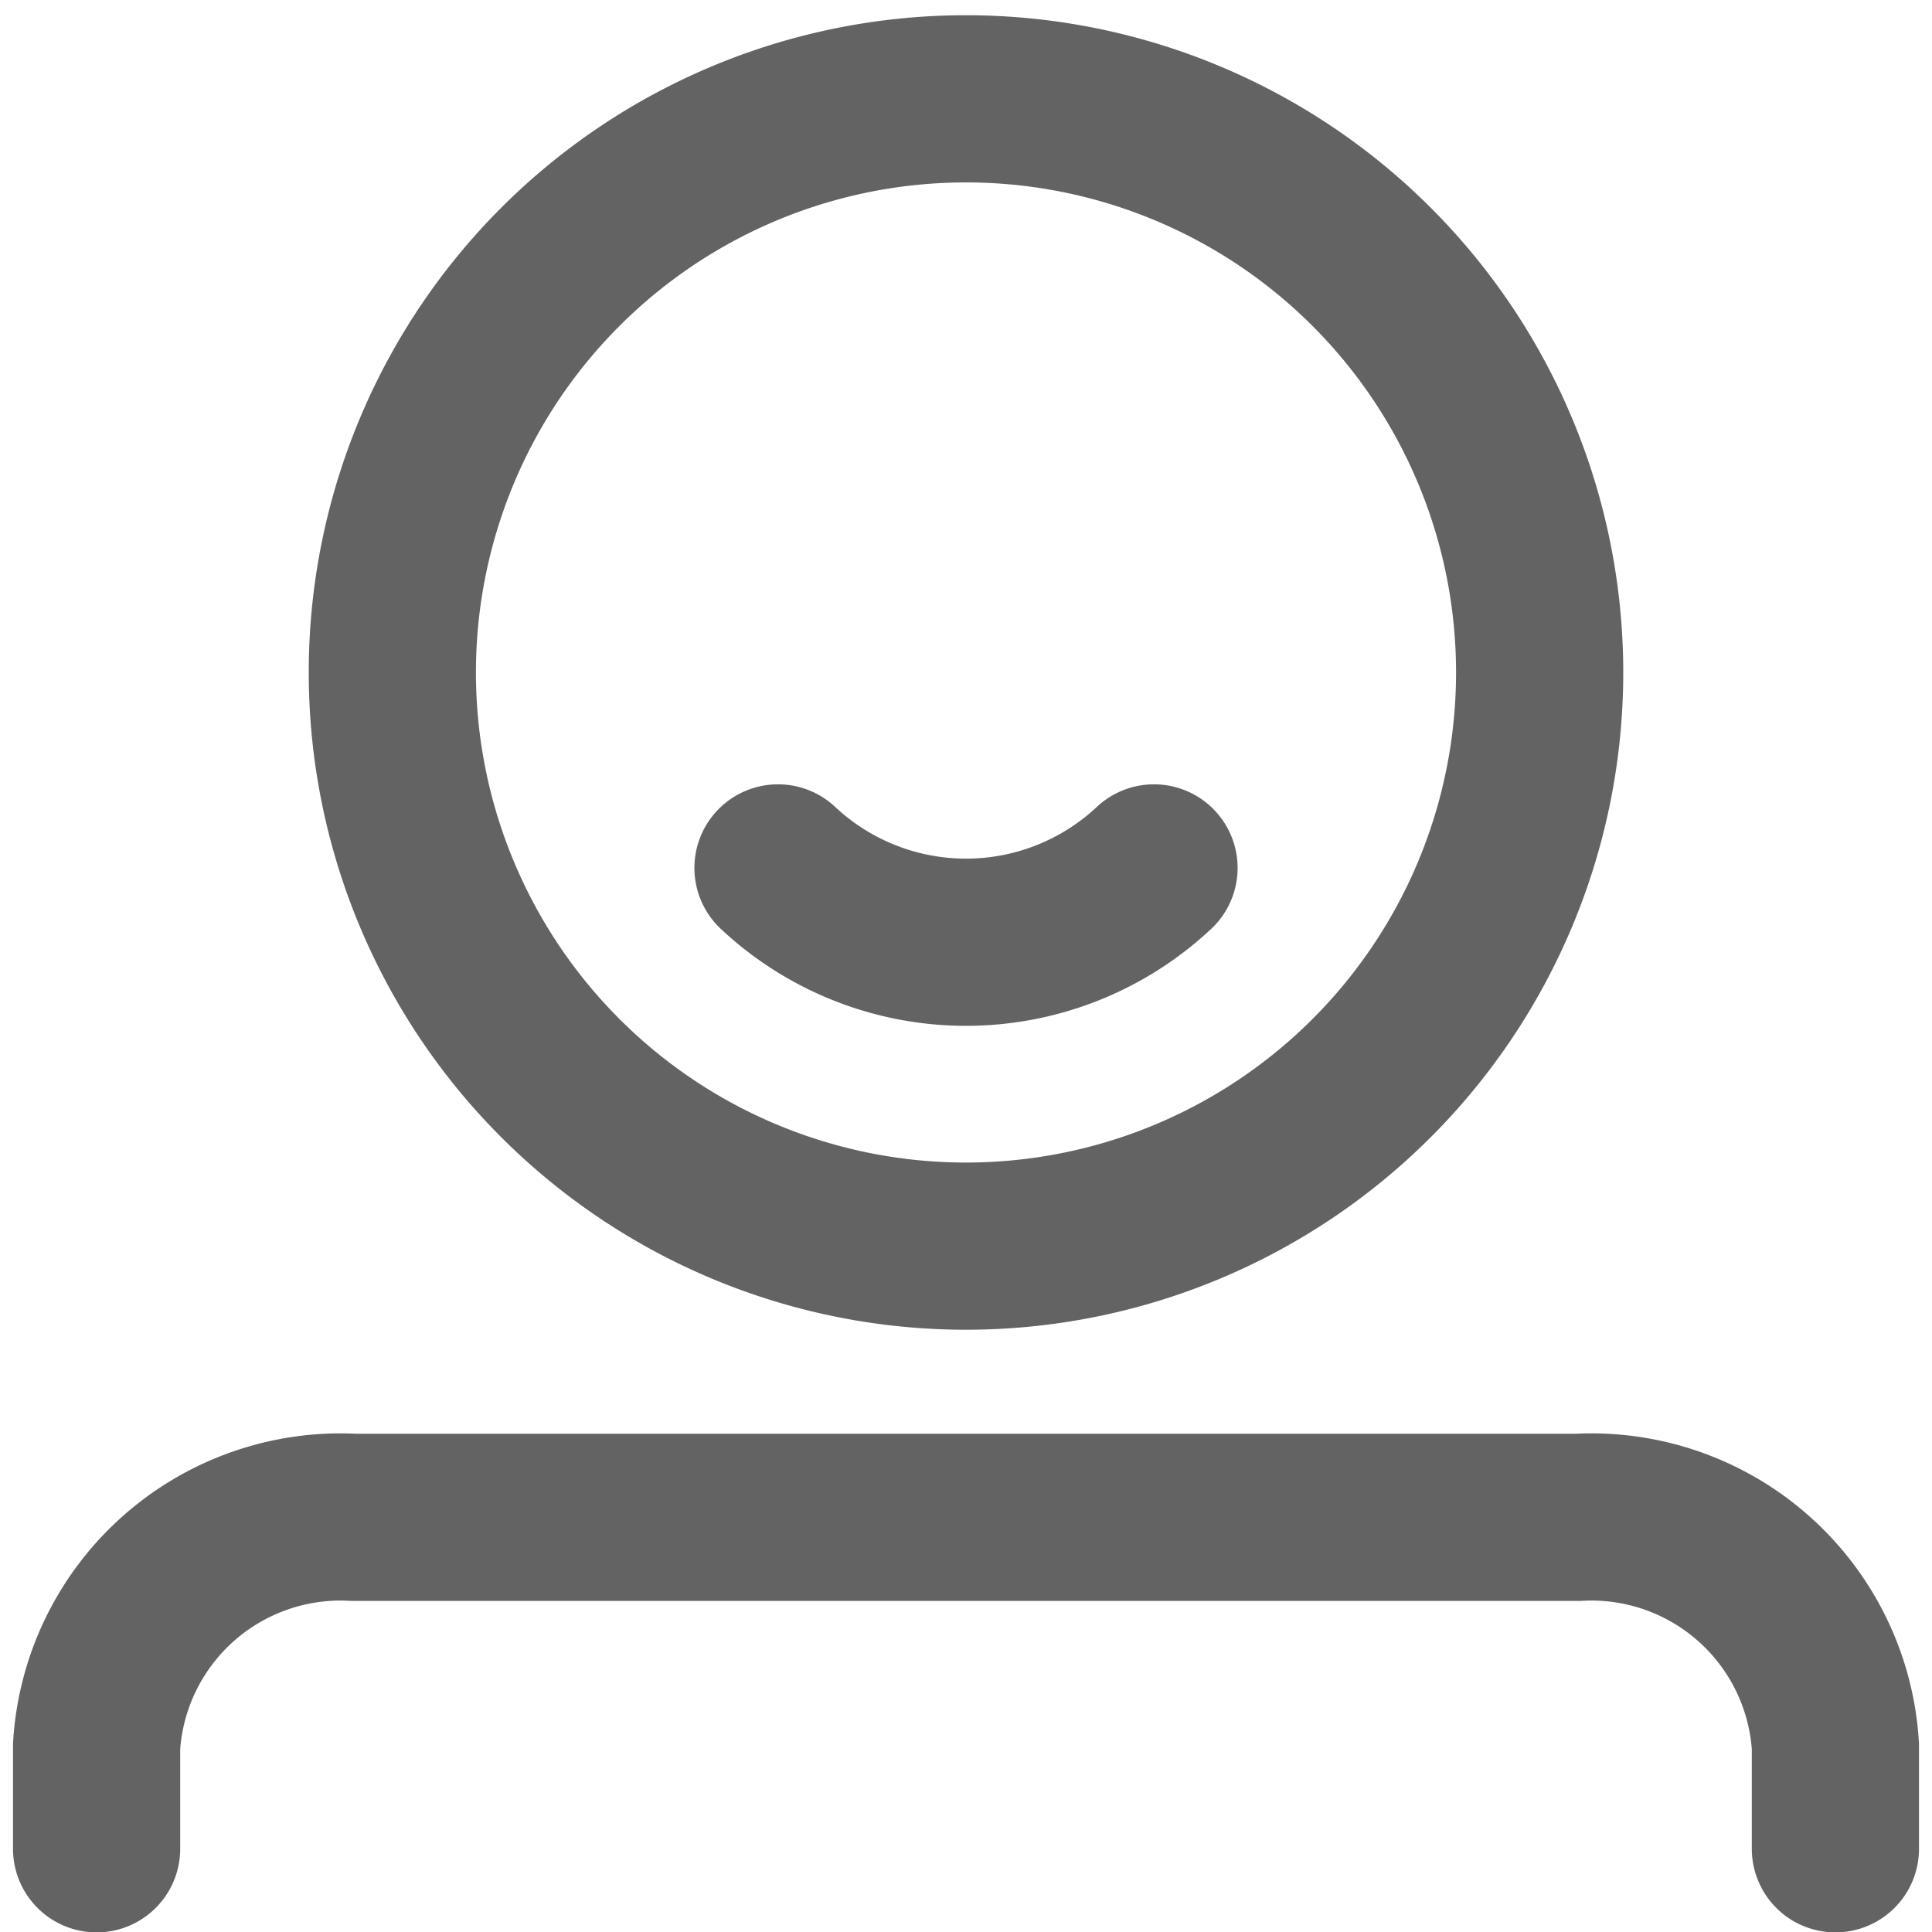
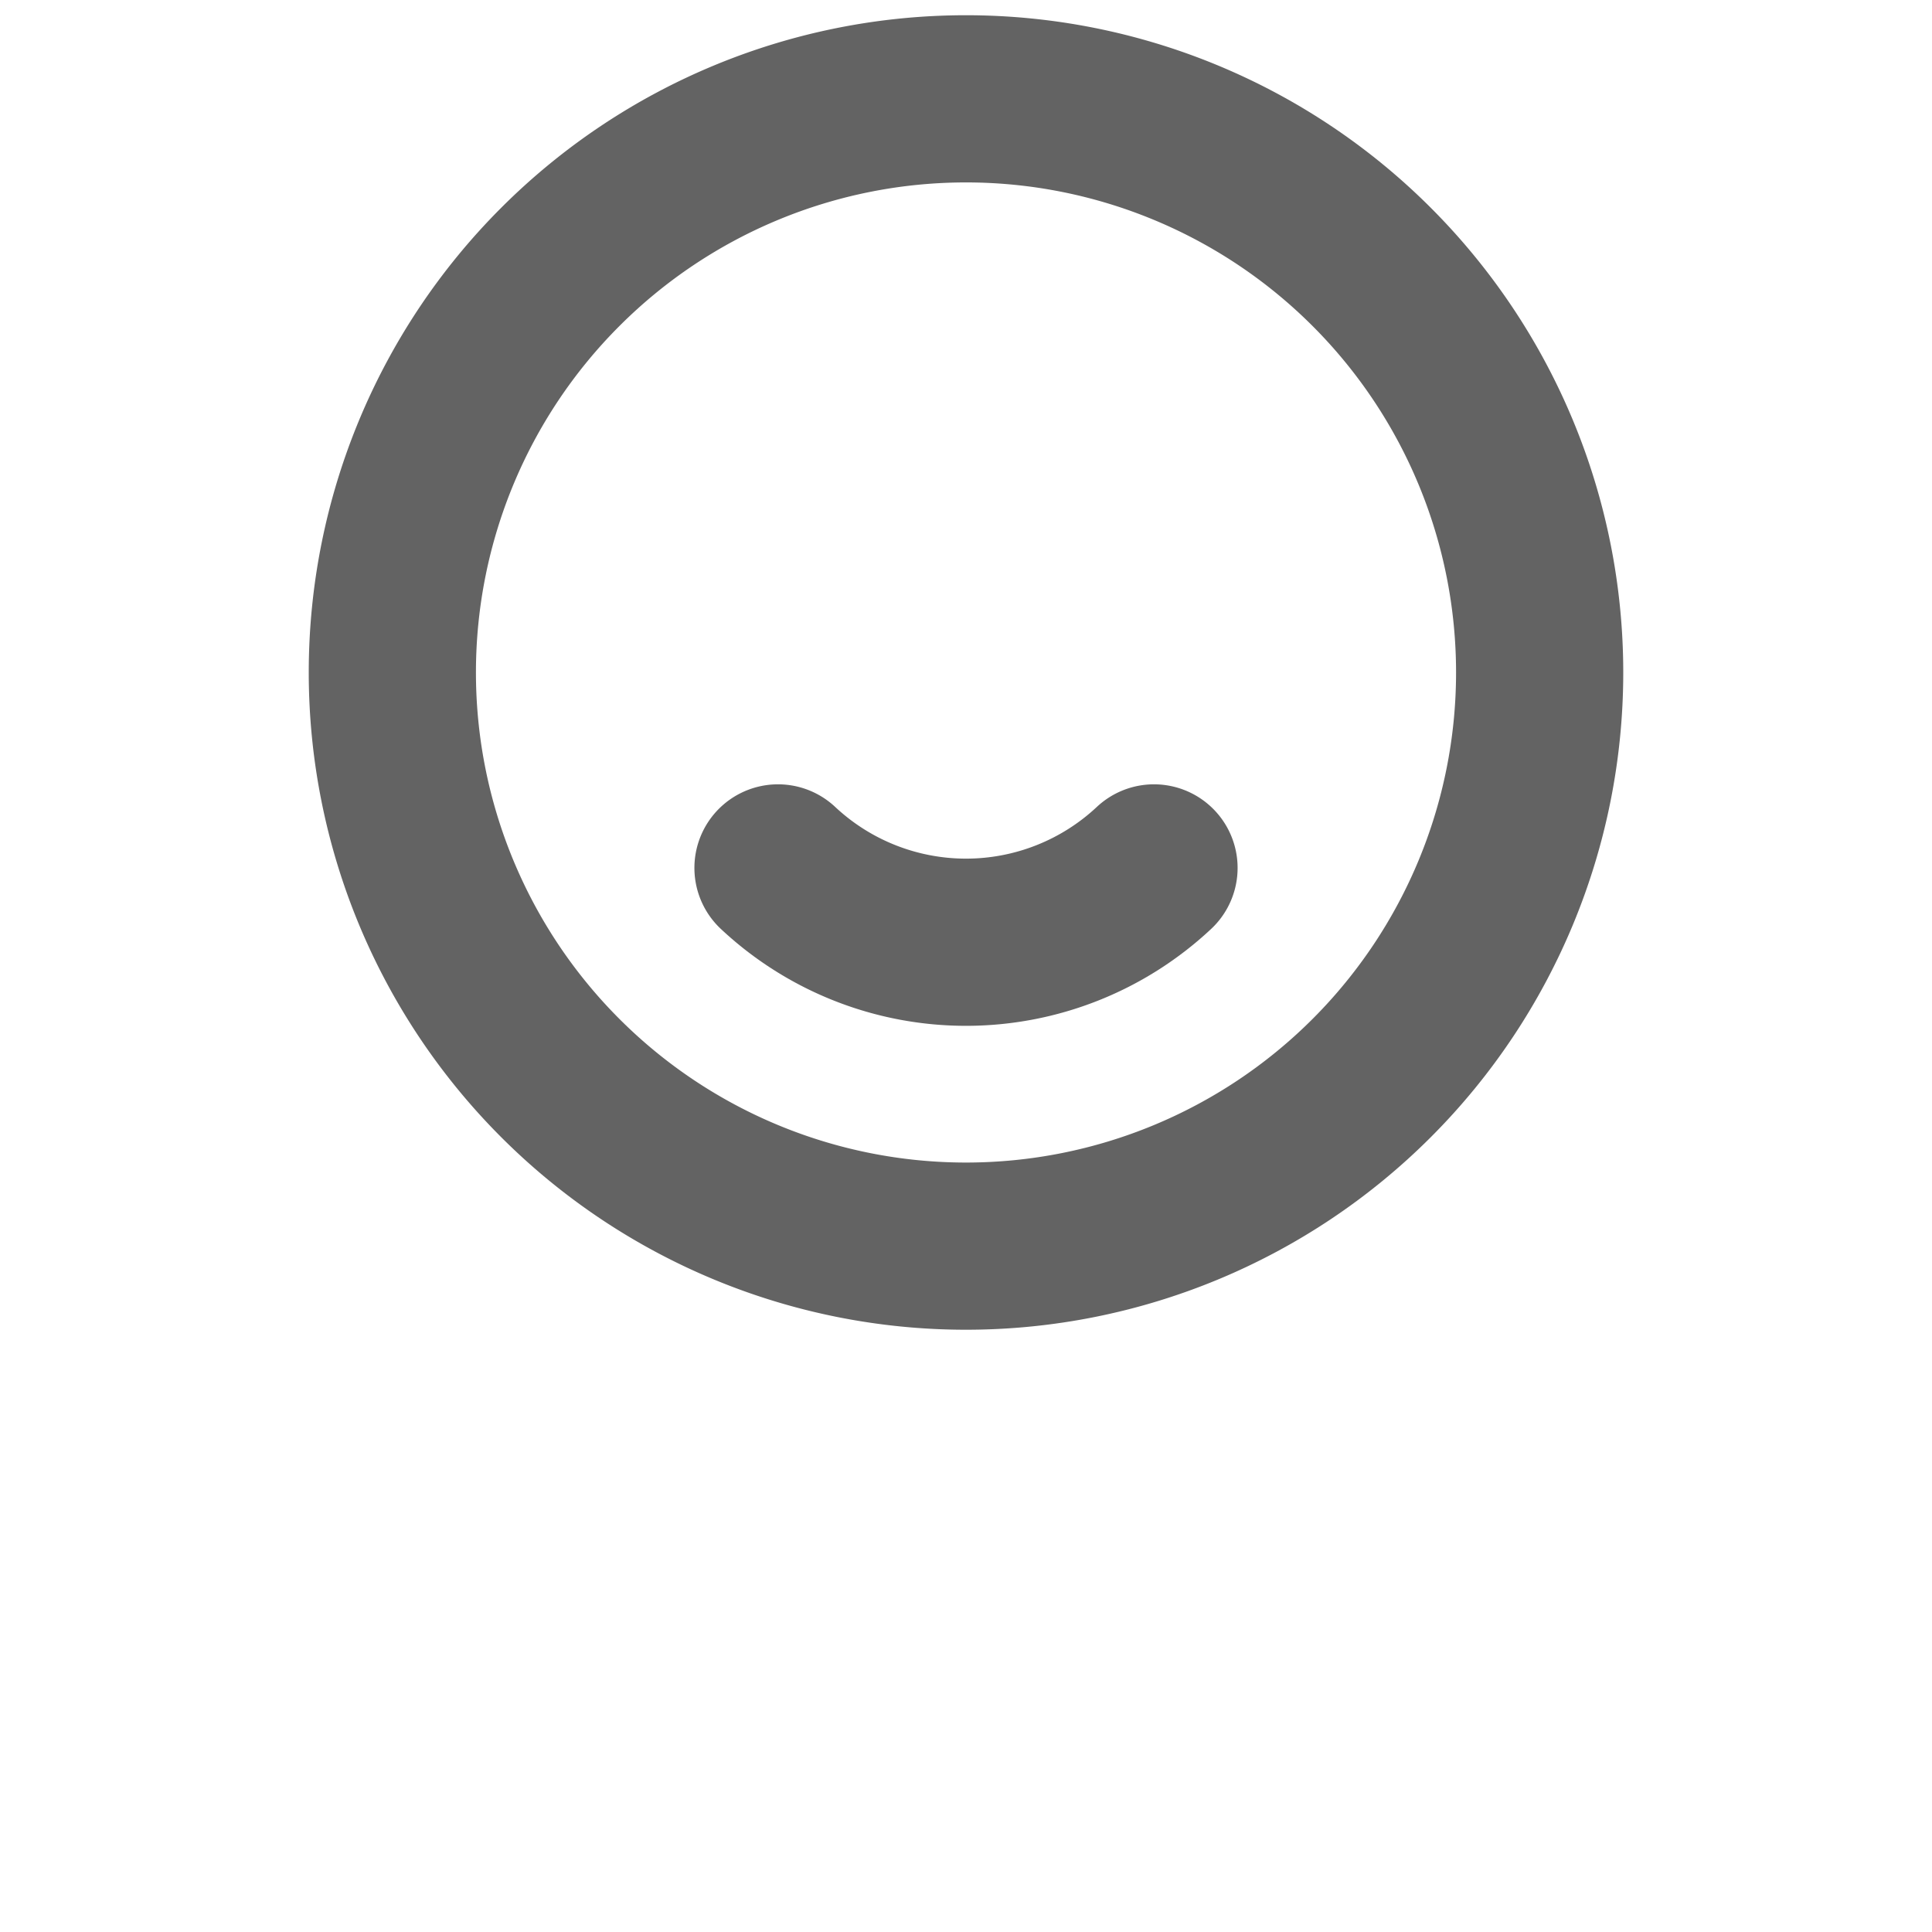
<svg xmlns="http://www.w3.org/2000/svg" id="Ebene_1" data-name="Ebene 1" viewBox="0 0 26 26">
  <defs>
    <style>.cls-1,.cls-2{fill:none;stroke:#636363;stroke-miterlimit:10;stroke-width:2.25px;}.cls-2{stroke-linecap:round;}</style>
  </defs>
  <title>BE_ed_Icondesign_Sammlung_Vektoren_200124</title>
  <path class="cls-1" d="M13,16.77A7.72,7.72,0,1,0,5.28,9.05,7.72,7.72,0,0,0,13,16.77Z" />
-   <path class="cls-2" d="M24.7,24.88V23.5a3.29,3.29,0,0,0-3.47-3.08H4.77A3.29,3.29,0,0,0,1.3,23.5v1.38" />
  <path class="cls-2" d="M10.47,11.68a3.7,3.7,0,0,0,5.06,0" />
</svg>